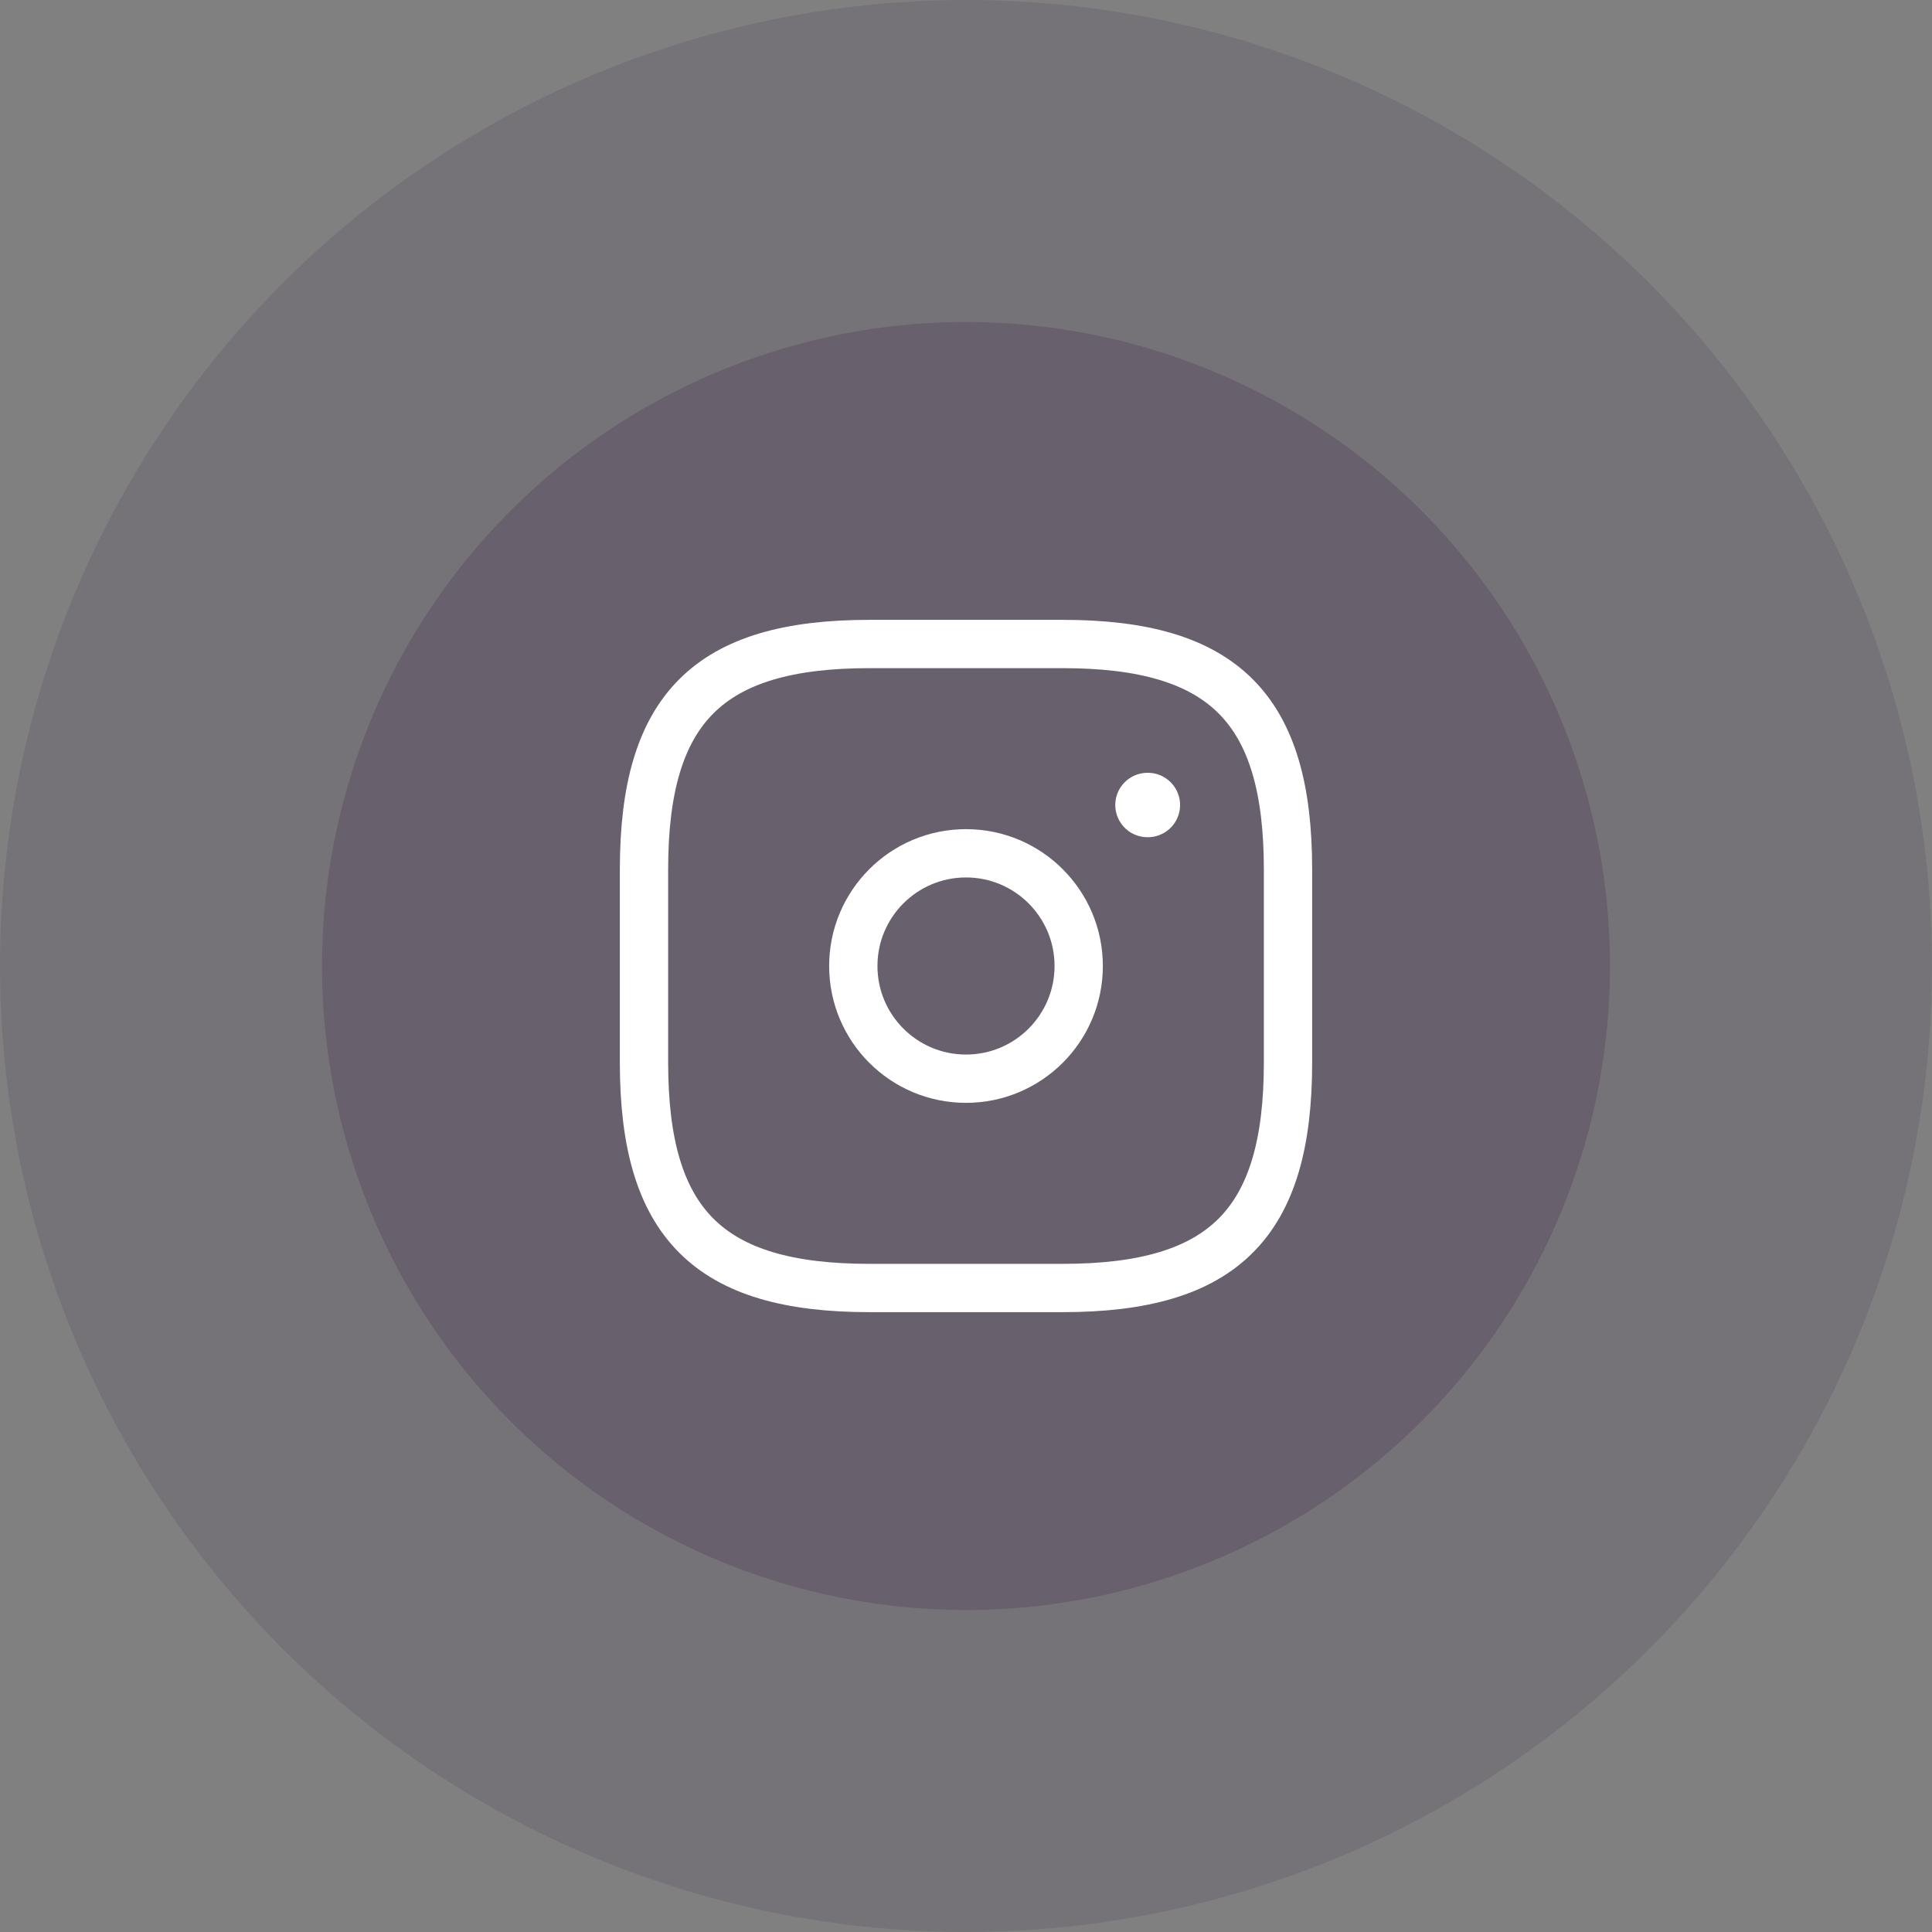
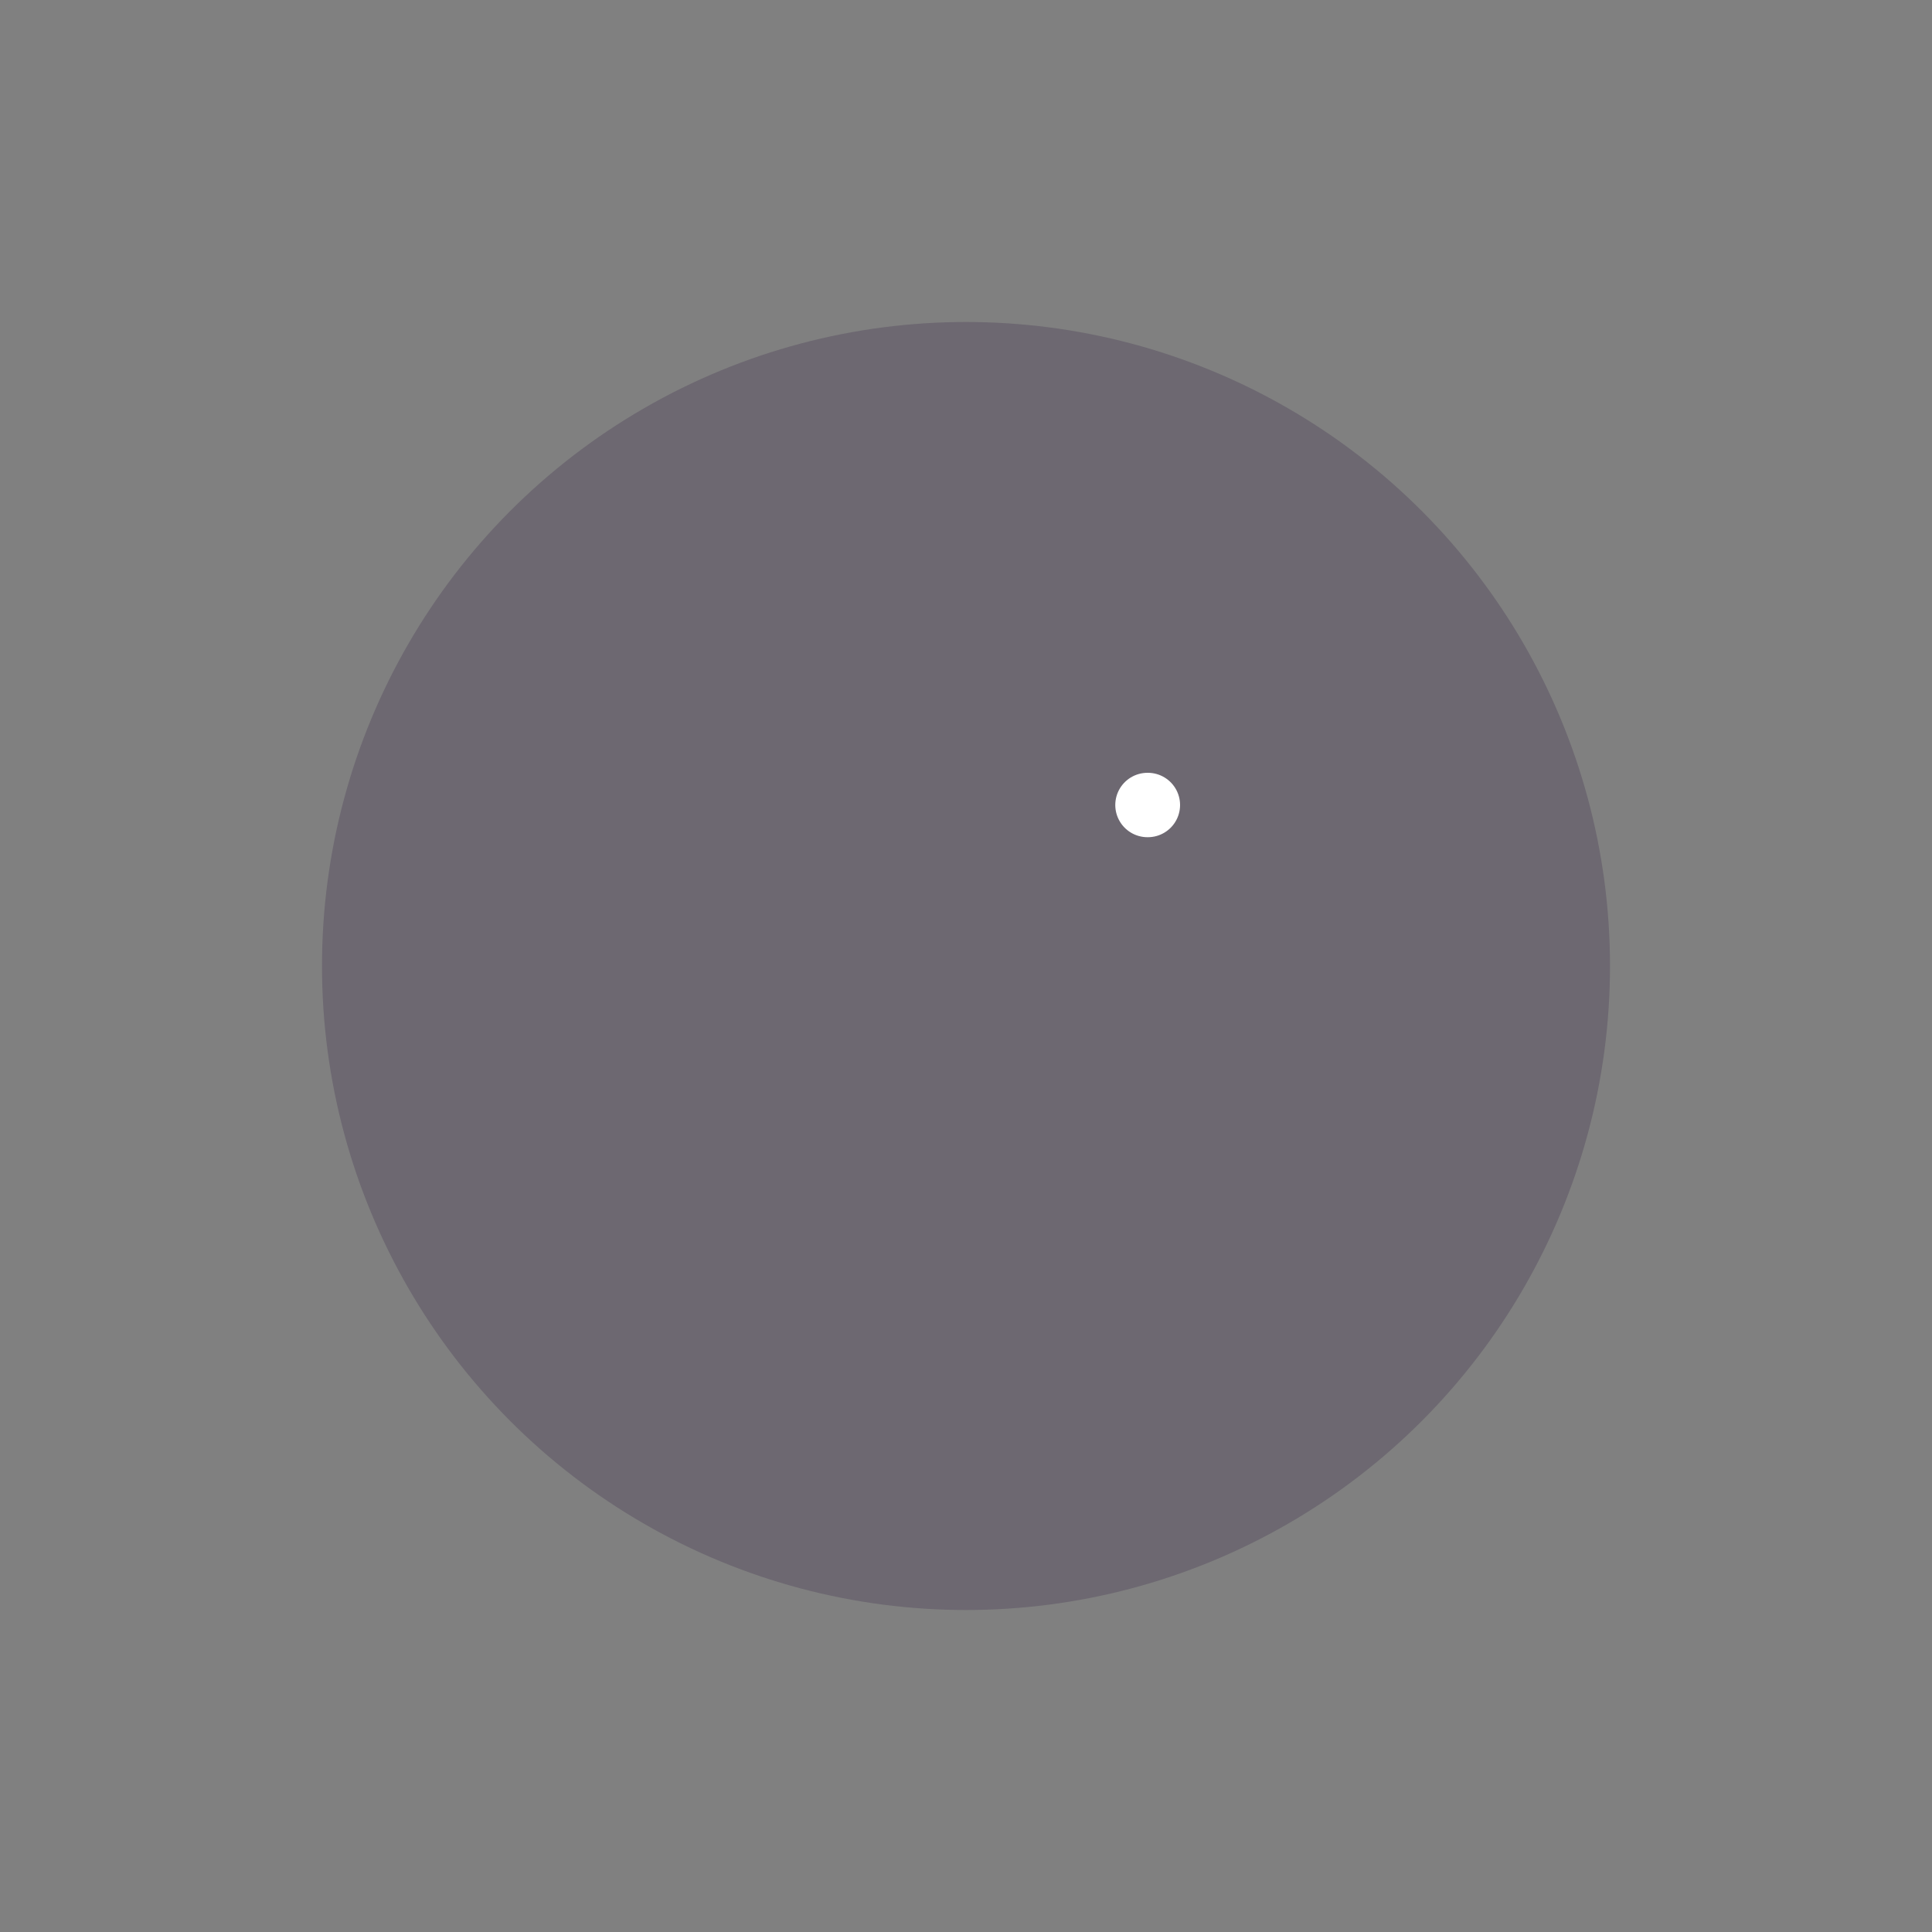
<svg xmlns="http://www.w3.org/2000/svg" width="60" height="60" viewBox="0 0 60 60" fill="none">
  <rect x="0" y="0" width="60" height="60" fill="#808080" stroke="none" />
-   <circle opacity="0.24" cx="30" cy="30" r="30" fill="#584D61" />
  <circle opacity="0.48" cx="30" cy="30" r="20" fill="#584D61" />
-   <path d="M27 40H33C38 40 40 38 40 33V27C40 22 38 20 33 20H27C22 20 20 22 20 27V33C20 38 22 40 27 40Z" stroke="white" stroke-width="1.5" stroke-linecap="round" stroke-linejoin="round" />
-   <path d="M30 33.5C31.933 33.5 33.5 31.933 33.5 30C33.5 28.067 31.933 26.5 30 26.5C28.067 26.5 26.5 28.067 26.5 30C26.5 31.933 28.067 33.5 30 33.5Z" stroke="white" stroke-width="1.5" stroke-linecap="round" stroke-linejoin="round" />
  <path d="M35.636 25H35.648" stroke="white" stroke-width="2" stroke-linecap="round" stroke-linejoin="round" />
</svg>